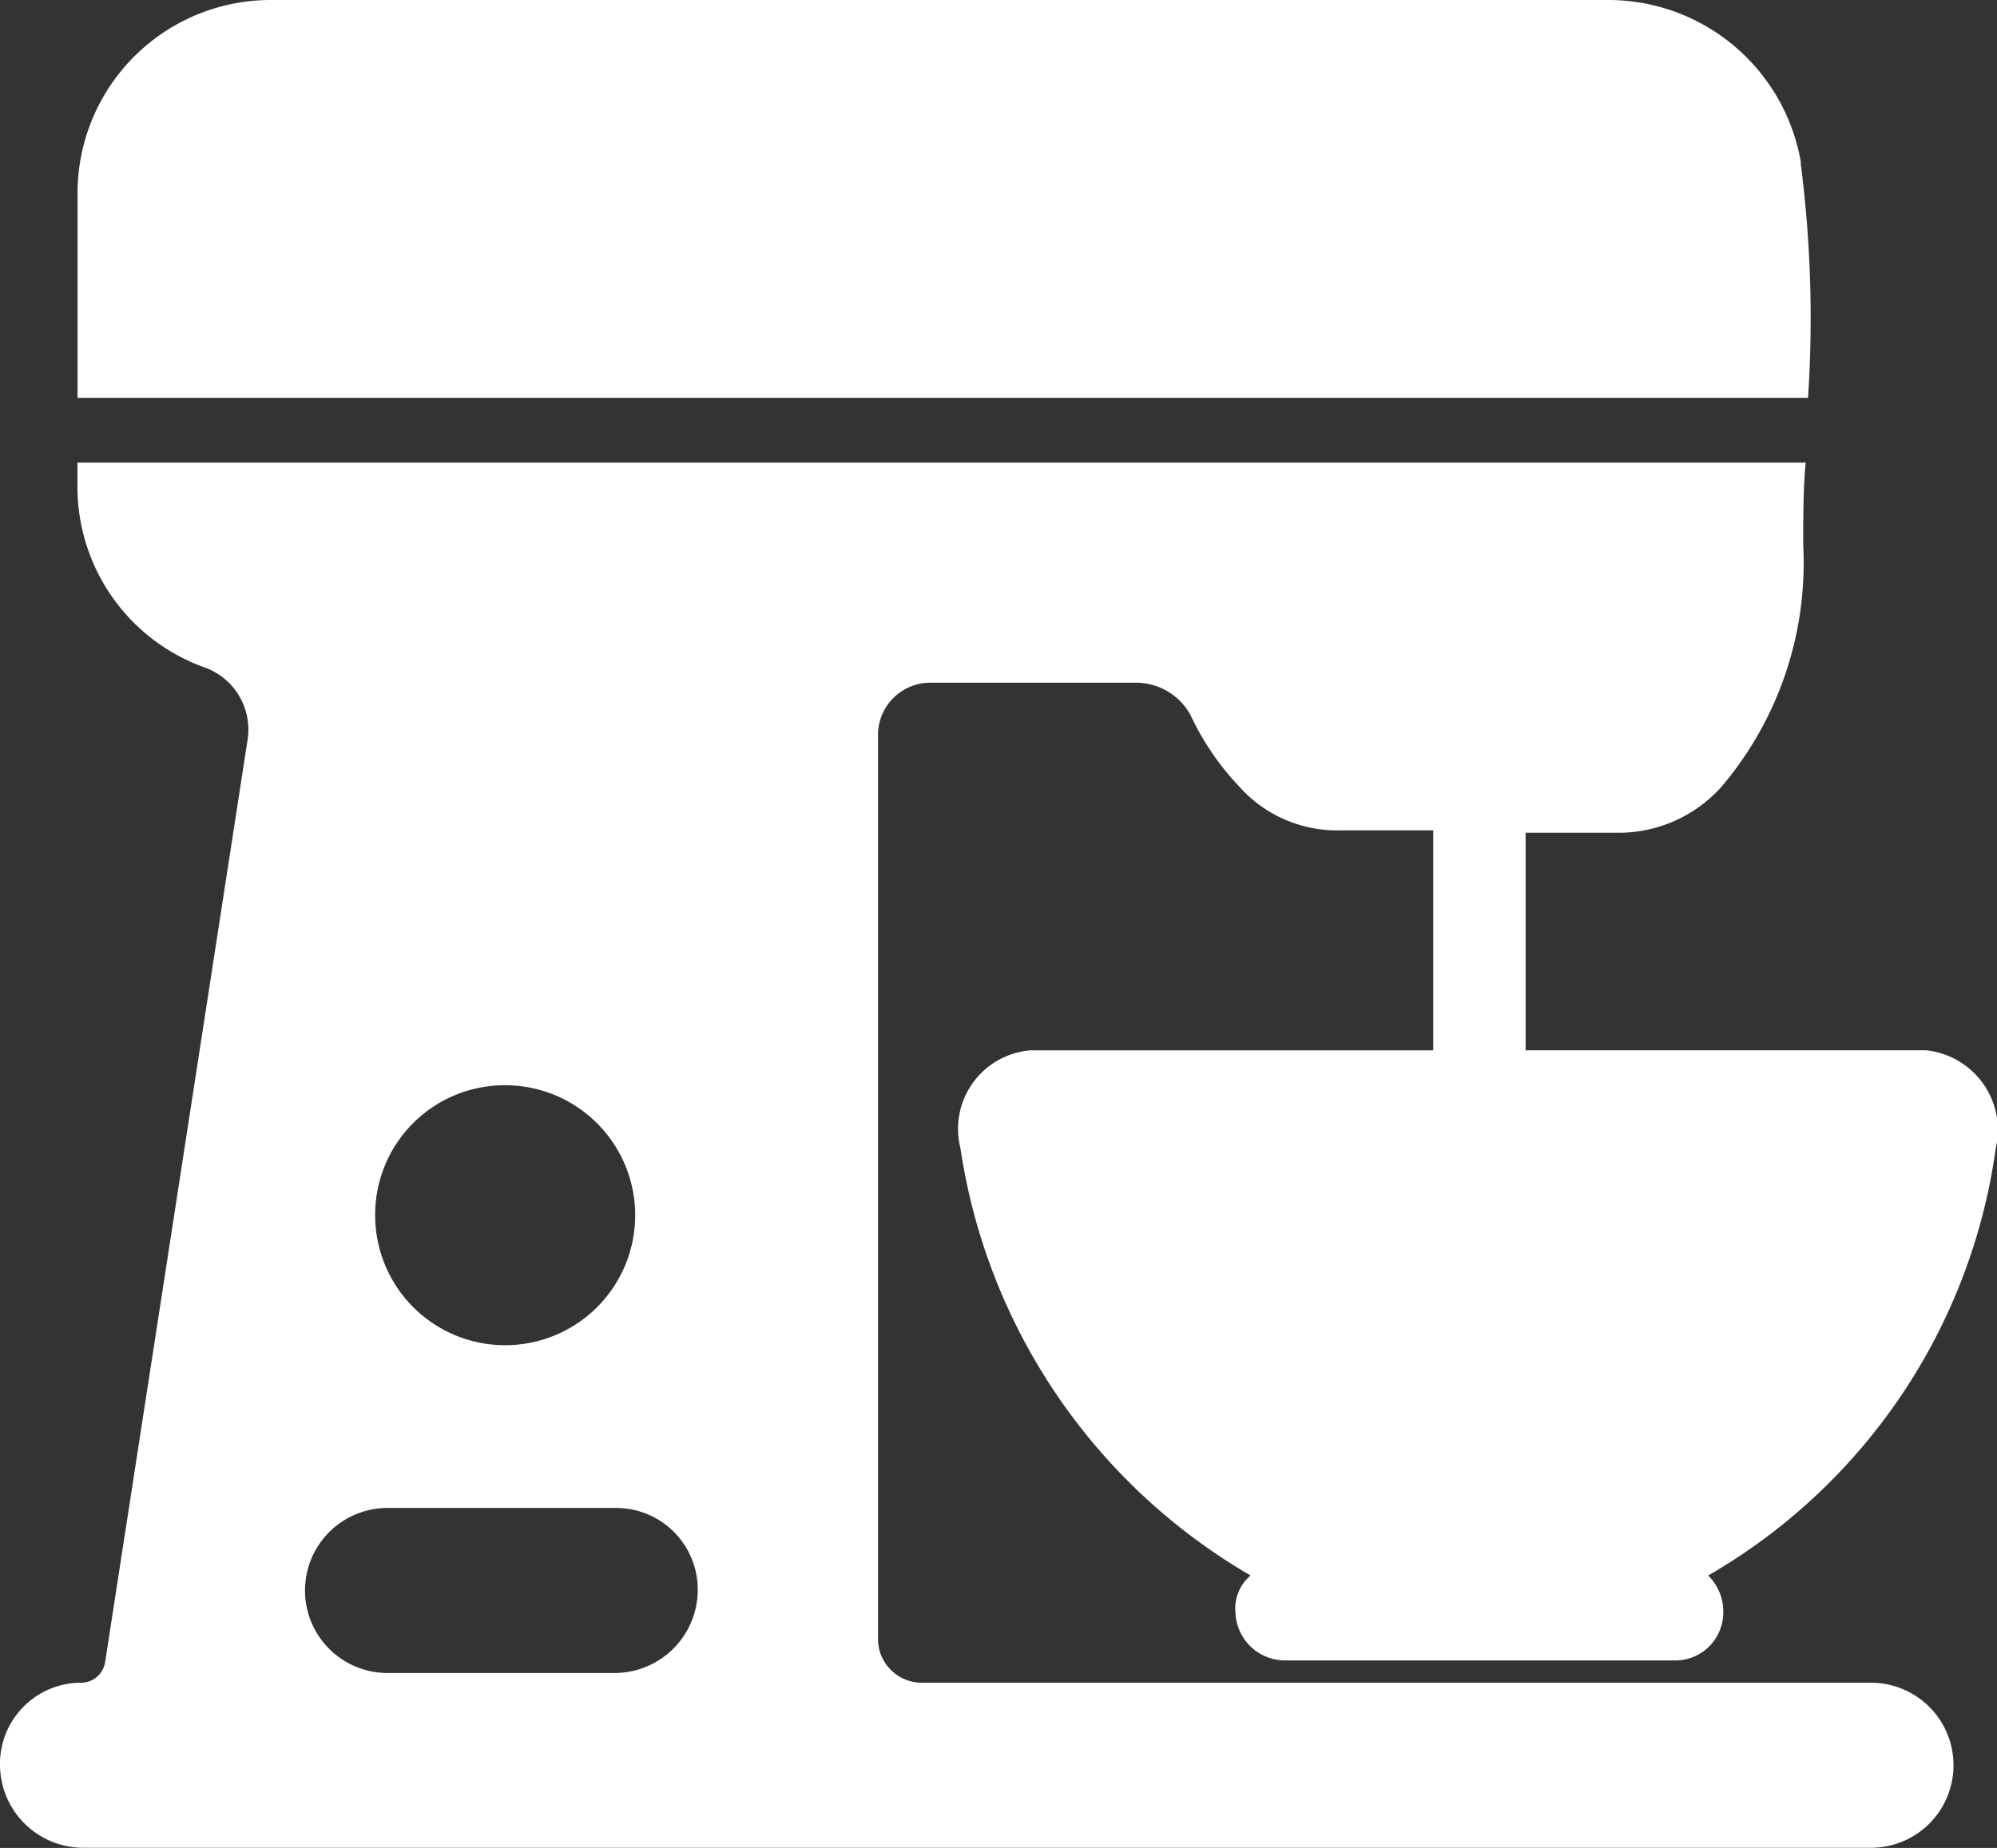
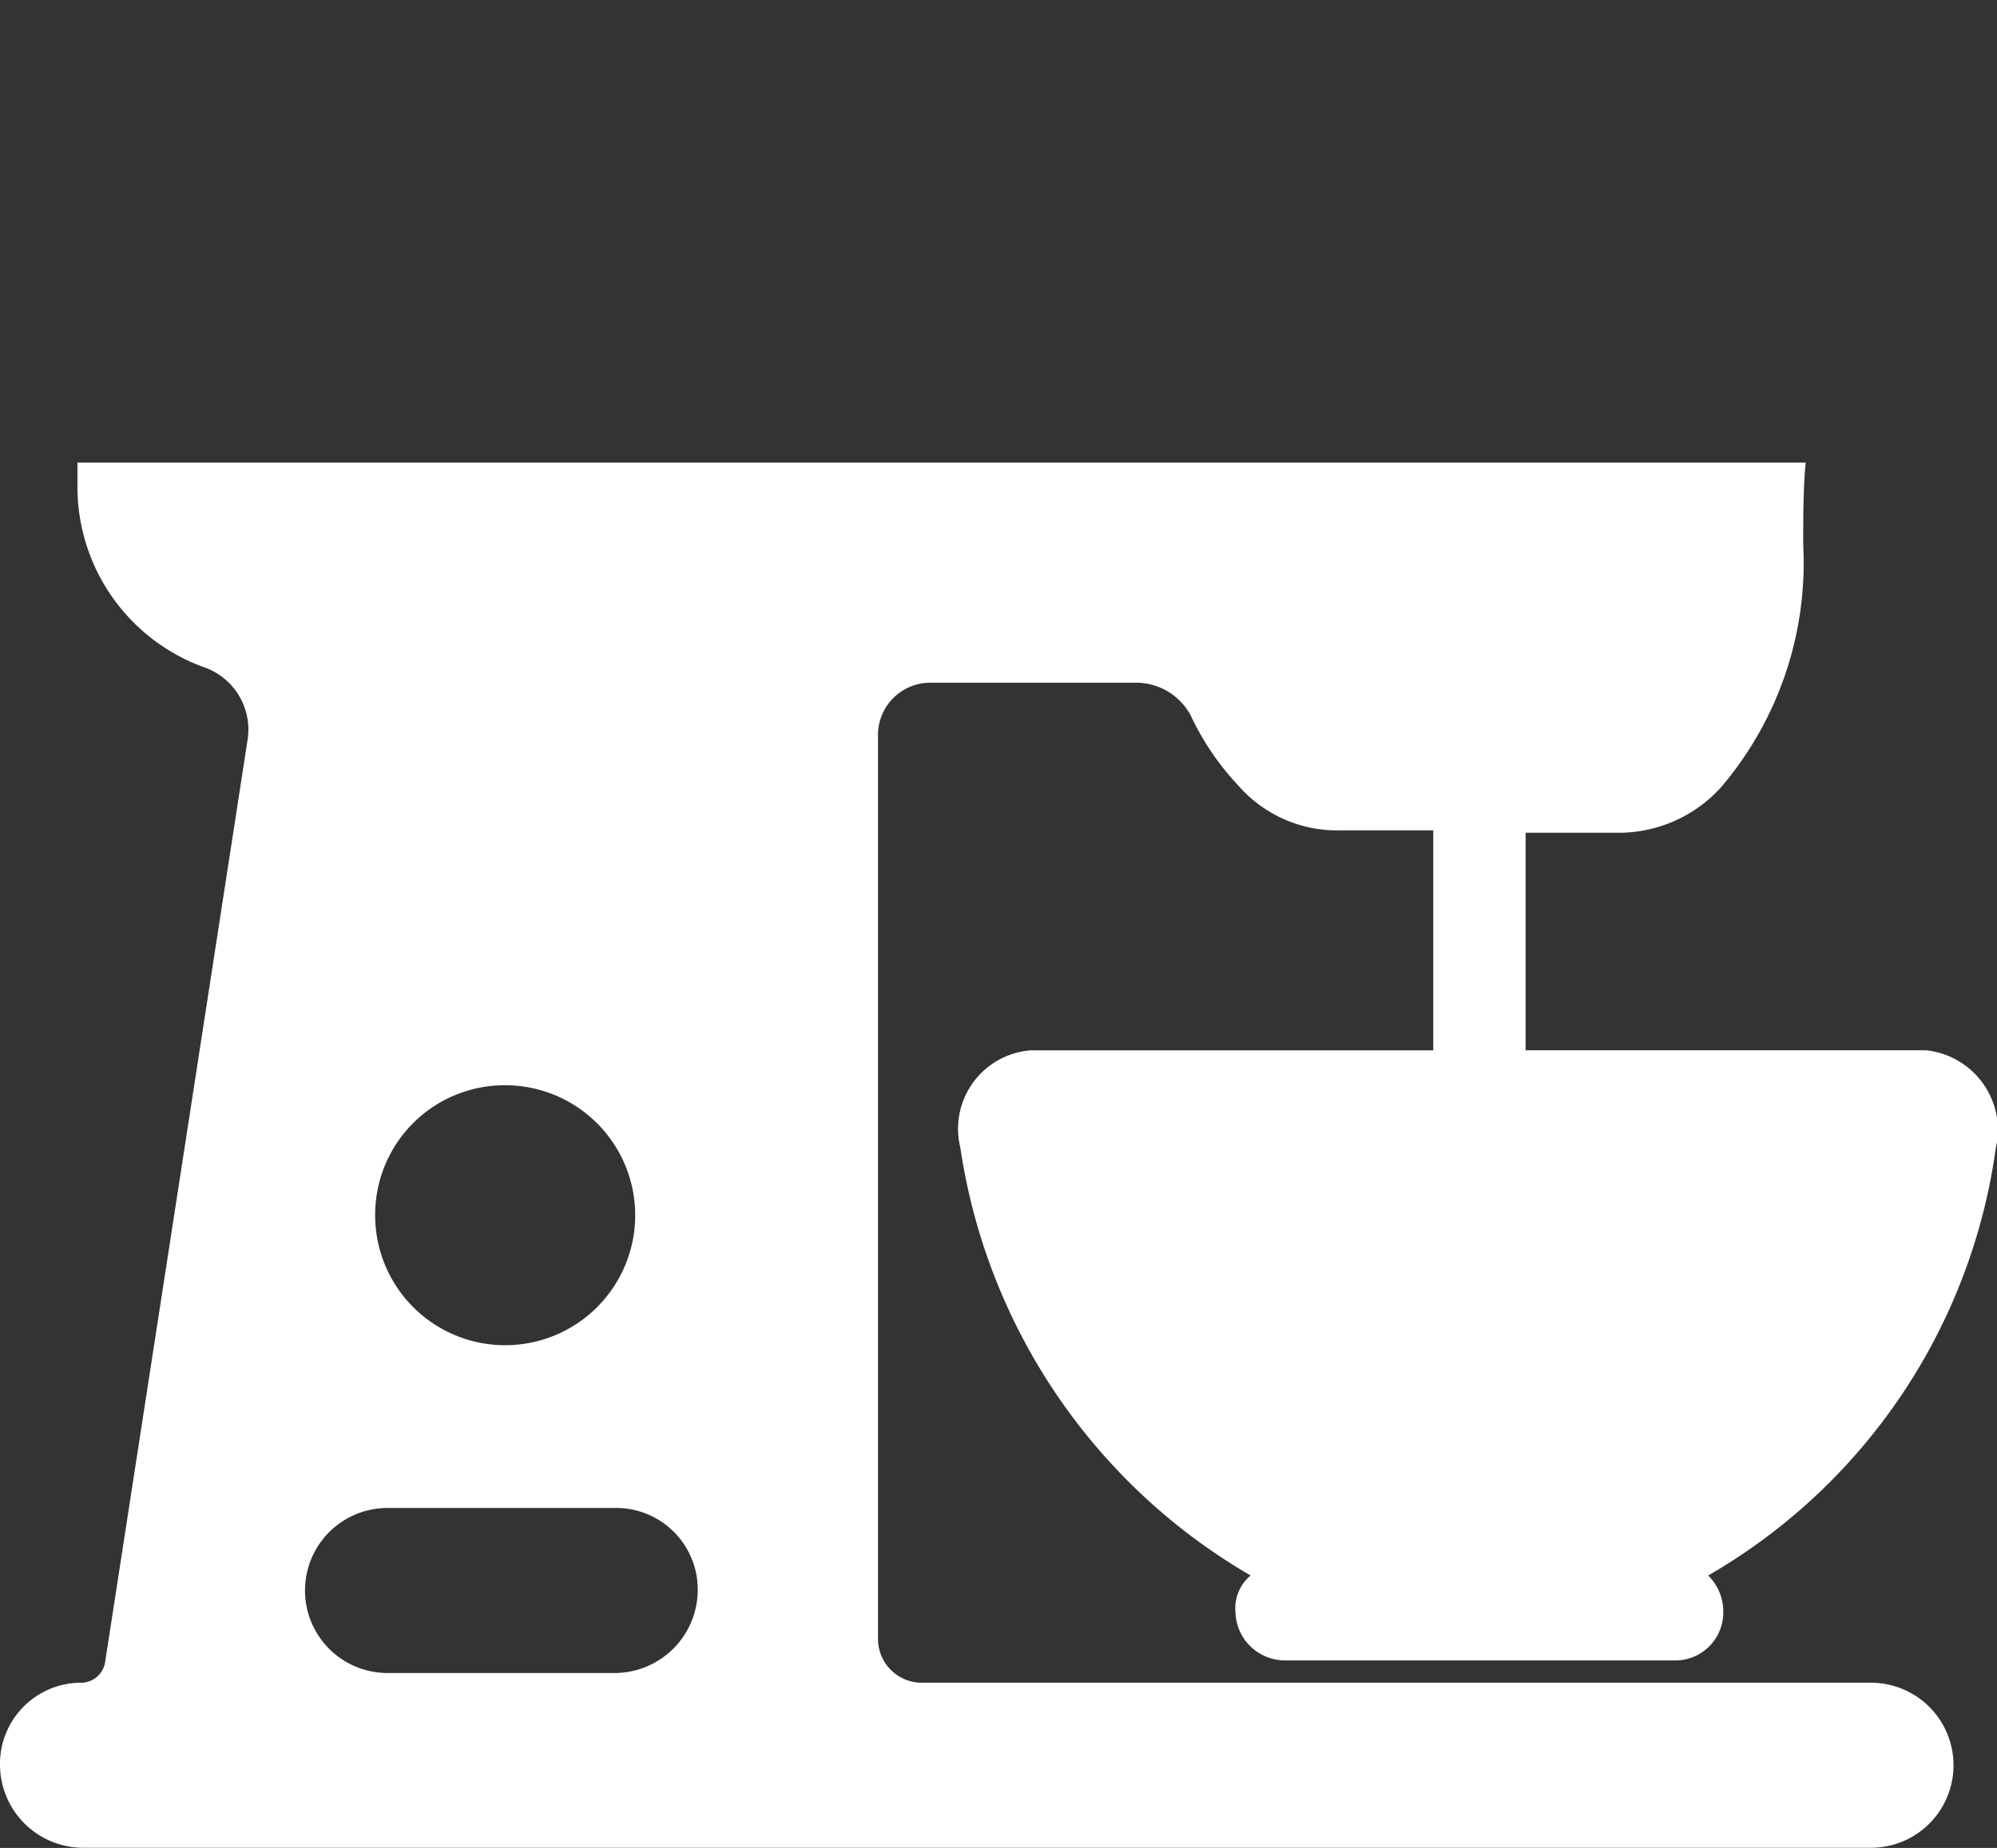
<svg xmlns="http://www.w3.org/2000/svg" width="21.58" height="19.974" viewBox="0 0 21.58 19.974">
  <rect x="0" y="0" width="21.58" height="19.974" fill="#333333" stroke="none" />
  <g transform="translate(-10.101 -13)">
-     <path d="M31.823,14.757A2.112,2.112,0,0,0,29.769,13H15.308A2.088,2.088,0,0,0,13.2,15.081V17.3H31.9a13.07,13.07,0,0,0-.08-2.54Z" transform="translate(-2.261)" fill="#fff" />
    <path d="M31.669,38.905a.866.866,0,0,0-.757-1.054H26.587V35.5h1.027a1.494,1.494,0,0,0,1.081-.487,3.738,3.738,0,0,0,.892-2.622c0-.3,0-.622.027-.892H10.938v.27a2.073,2.073,0,0,0,1.379,1.946.713.713,0,0,1,.459.783l-1.54,9.973a.264.264,0,0,1-.27.216.877.877,0,0,0-.865.892.9.9,0,0,0,.892.892H30.319a.892.892,0,1,0,0-1.784H20.048a.474.474,0,0,1-.459-.459V34.419a.566.566,0,0,1,.568-.541h2.216a.671.671,0,0,1,.594.352,2.9,2.9,0,0,0,.513.757,1.417,1.417,0,0,0,1.109.487h1v2.378H21.236a.851.851,0,0,0-.757,1.054,6.44,6.44,0,0,0,3.136,4.622.466.466,0,0,0-.163.405.536.536,0,0,0,.541.513h4.189a.519.519,0,0,0,.541-.513.547.547,0,0,0-.163-.405A6.332,6.332,0,0,0,31.669,38.9ZM15.56,38.229a1.405,1.405,0,1,1-1.405,1.405A1.4,1.4,0,0,1,15.56,38.229Zm2.081,5.461a.9.9,0,0,1-.892.892h-2.46a.892.892,0,1,1,0-1.784h2.46A.882.882,0,0,1,17.641,43.69Z" transform="translate(0 -13.499)" fill="#fff" />
  </g>
</svg>